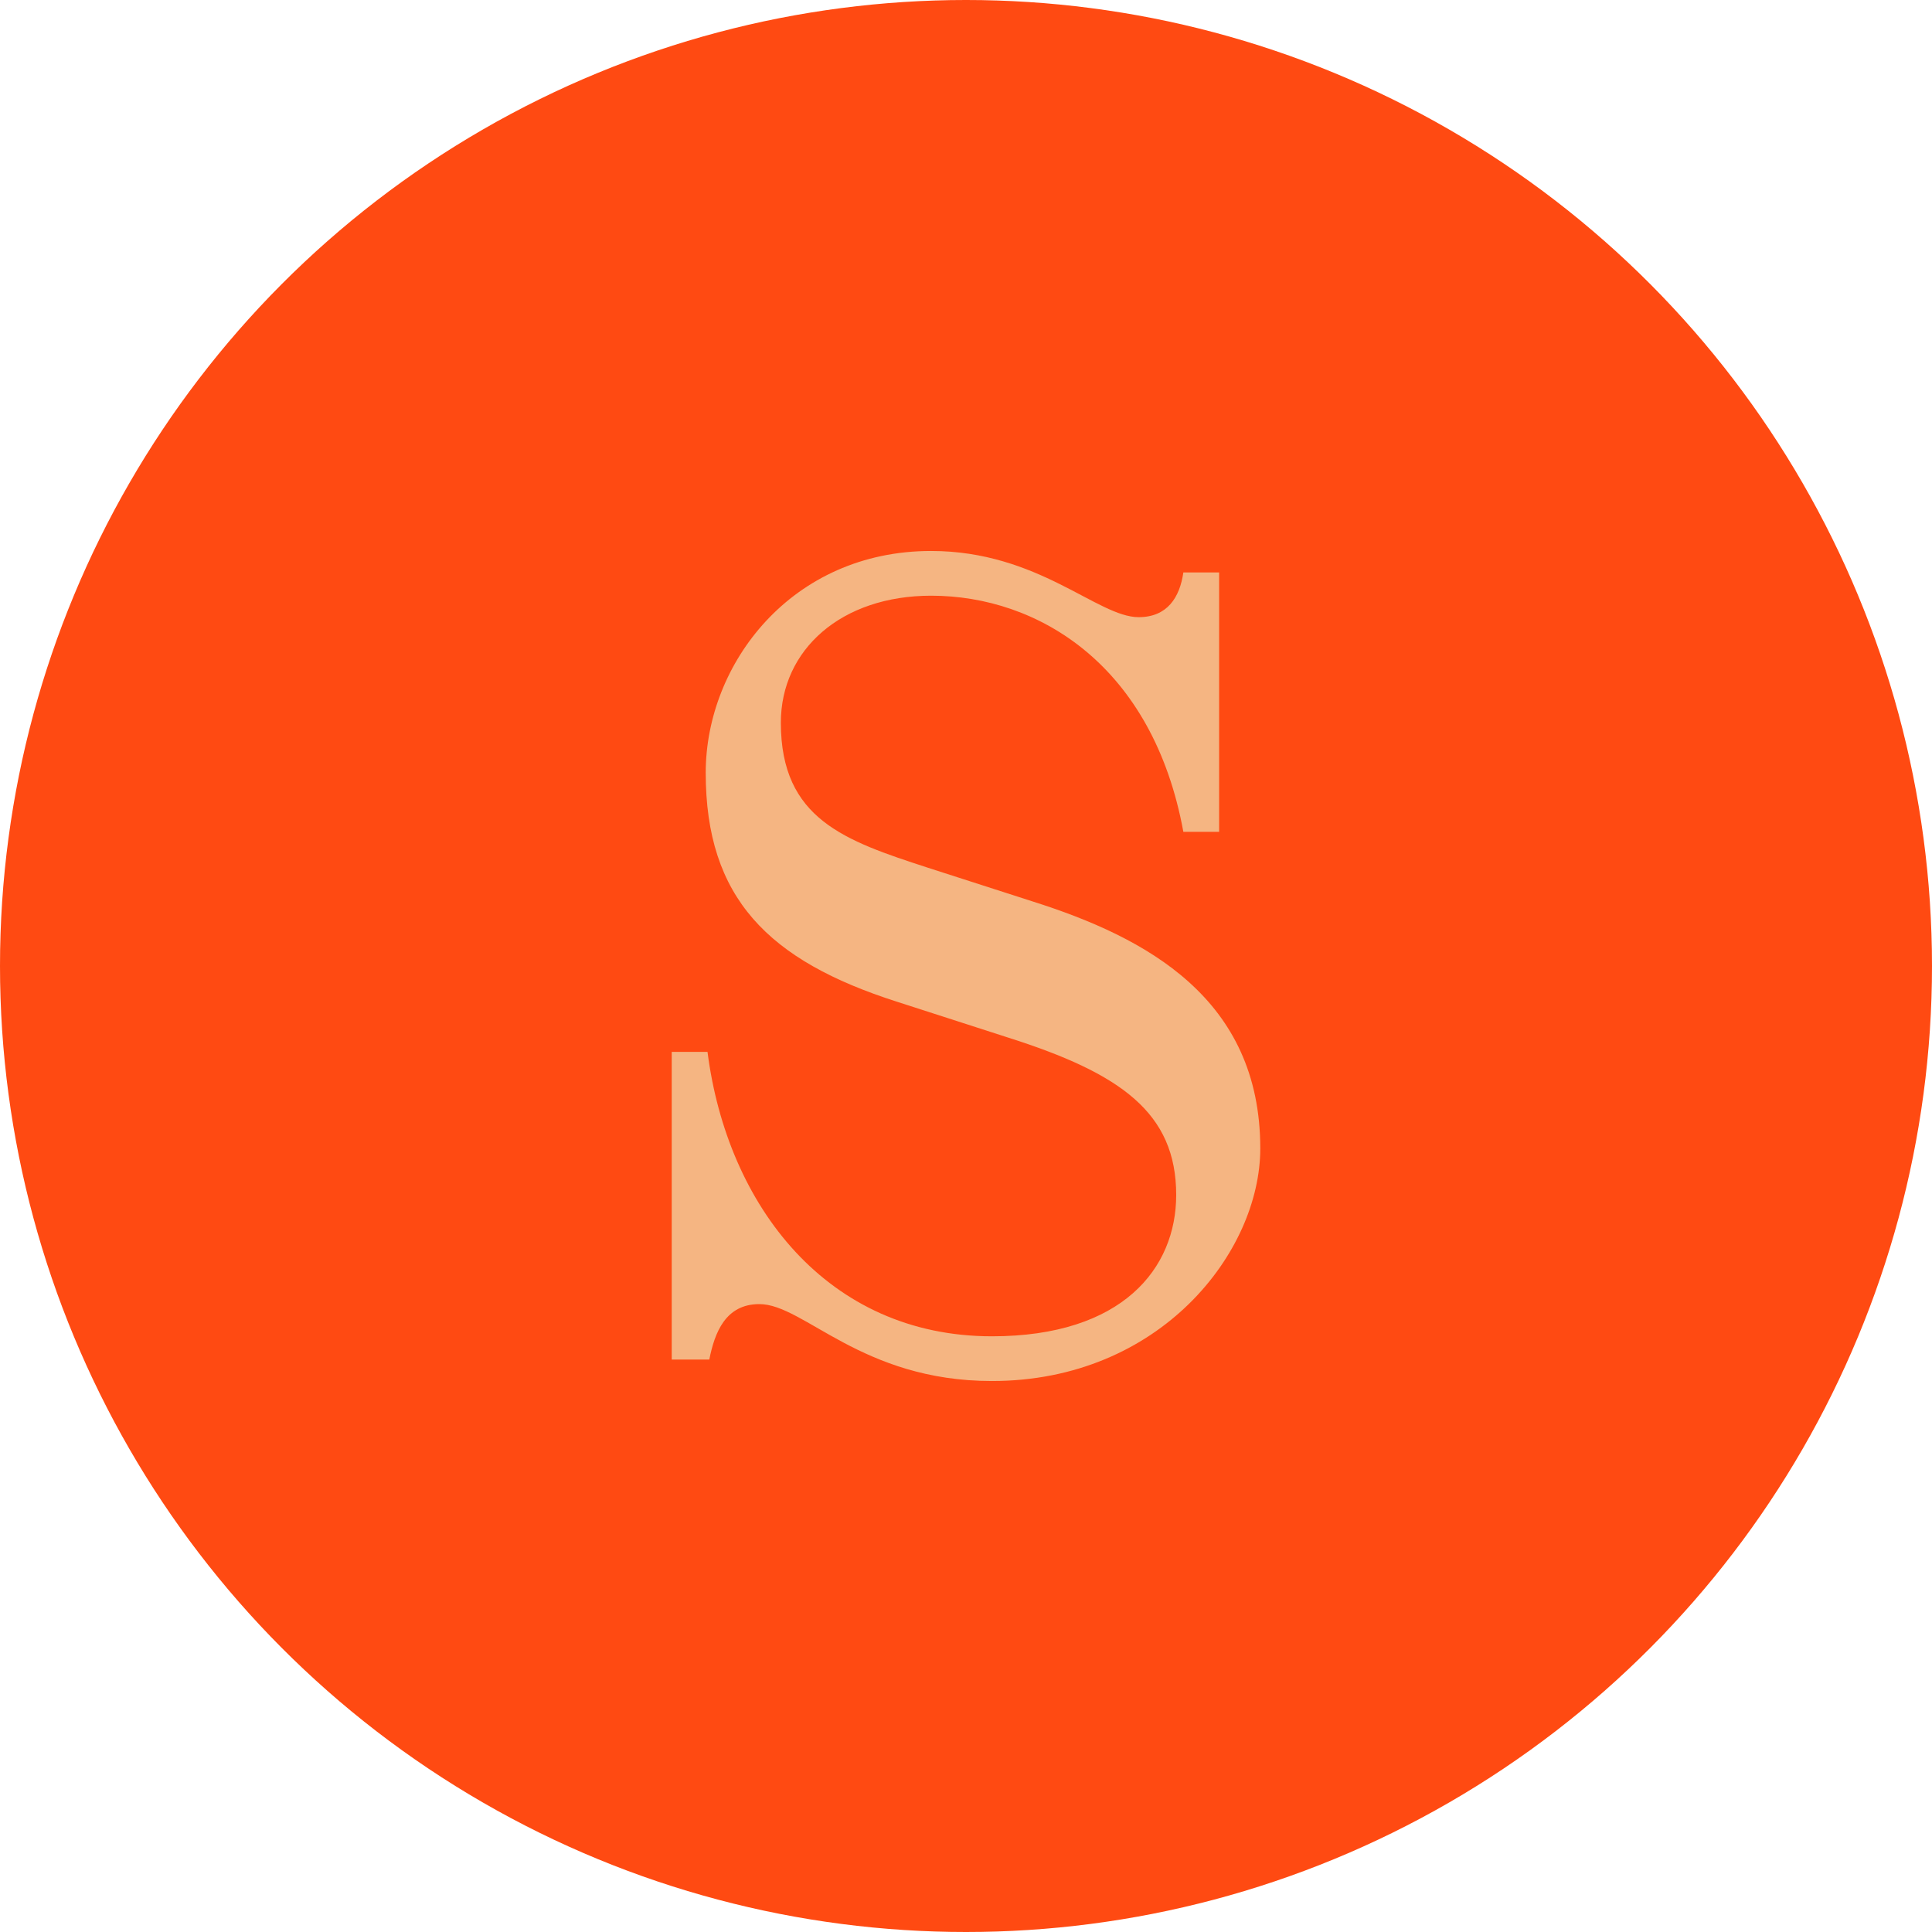
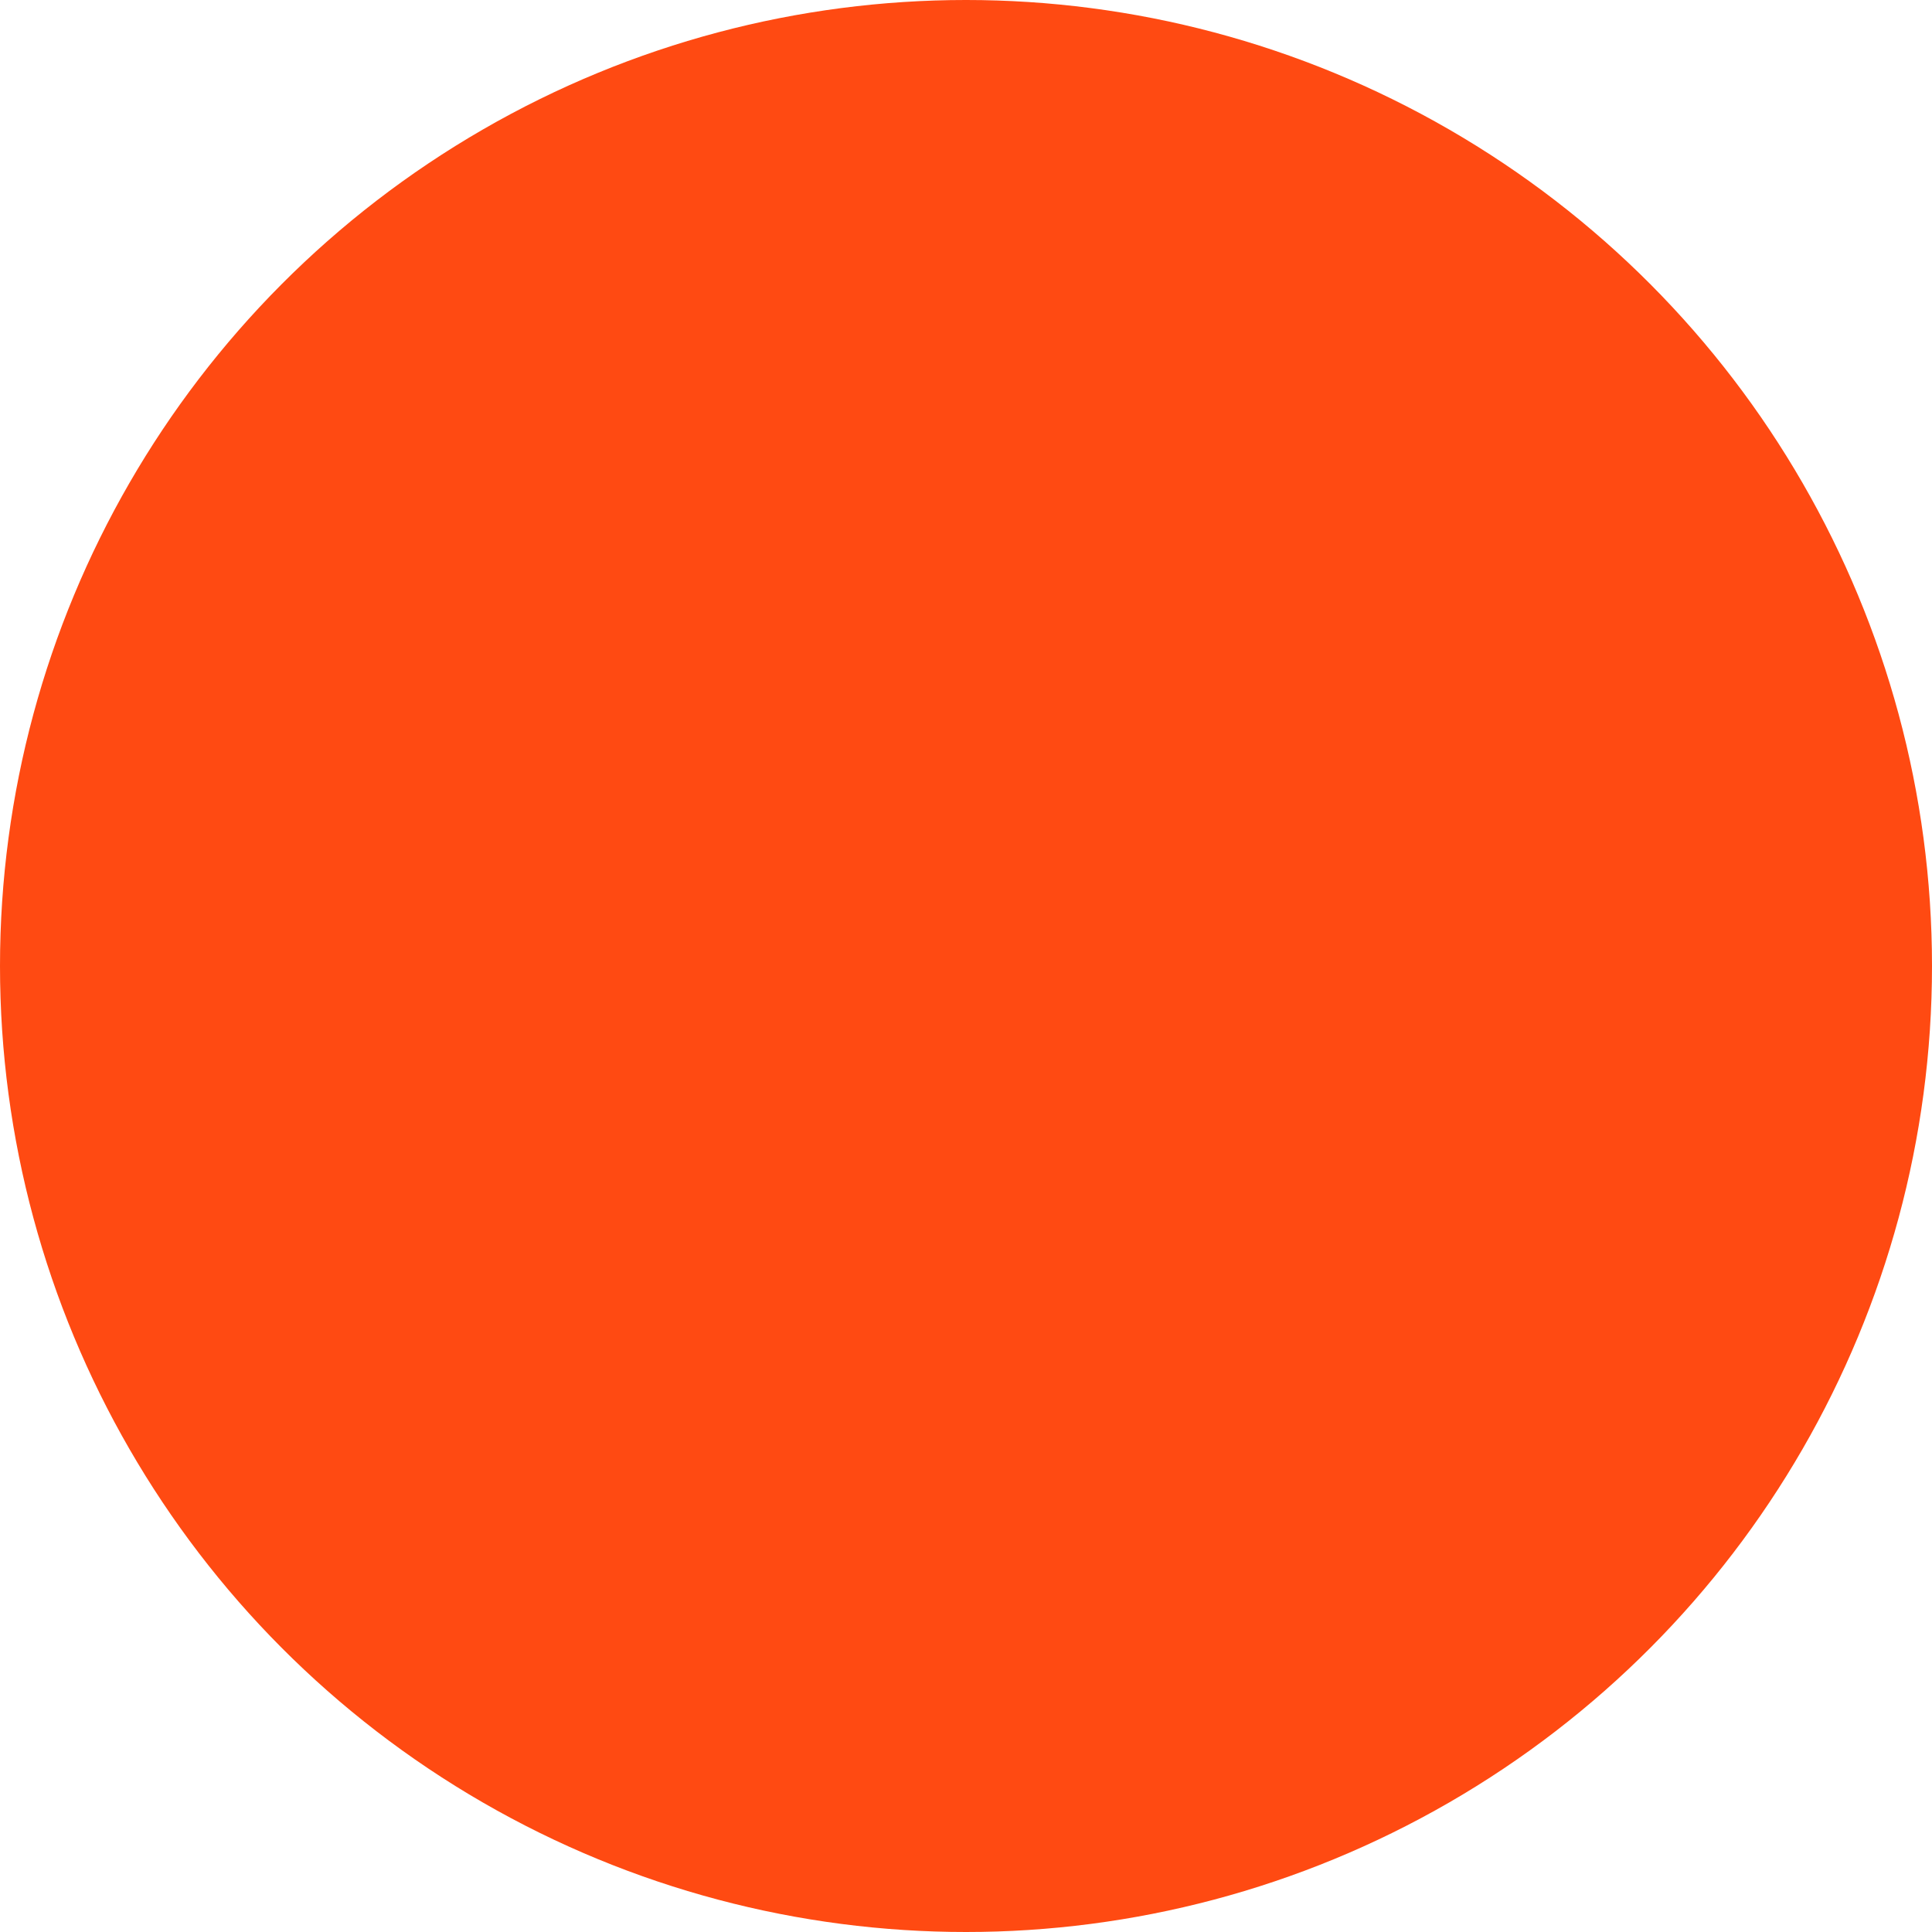
<svg xmlns="http://www.w3.org/2000/svg" id="Layer_1" data-name="Layer 1" viewBox="0 0 1080 1080">
  <defs>
    <style>
      .cls-1 {
        fill: #ff4a12;
      }

      .cls-2 {
        fill: #f5b582;
      }
    </style>
  </defs>
  <circle class="cls-1" cx="540" cy="540" r="540" />
-   <path class="cls-2" d="M424.5,729c-19,0-25,16-28,31h-21v-172h20c11,86,67,159,159,159,73,0,103-38,103-79,0-46-31-68-94-88l-62.001-20c-72-23-107-58.001-107-128,0-61,48-124,126-124,60.001,0,93.001,37,116.001,37,16,0,23-11,25-25h20v145h-20c-17-93-81-132-141-132-50,0-84,30-84,71,0,54,36,66,82,81l59.001,19c63,20,127,54.001,127,138,0,58-56,130-150,130-73.001,0-105.001-43-130-43Z" />
</svg>